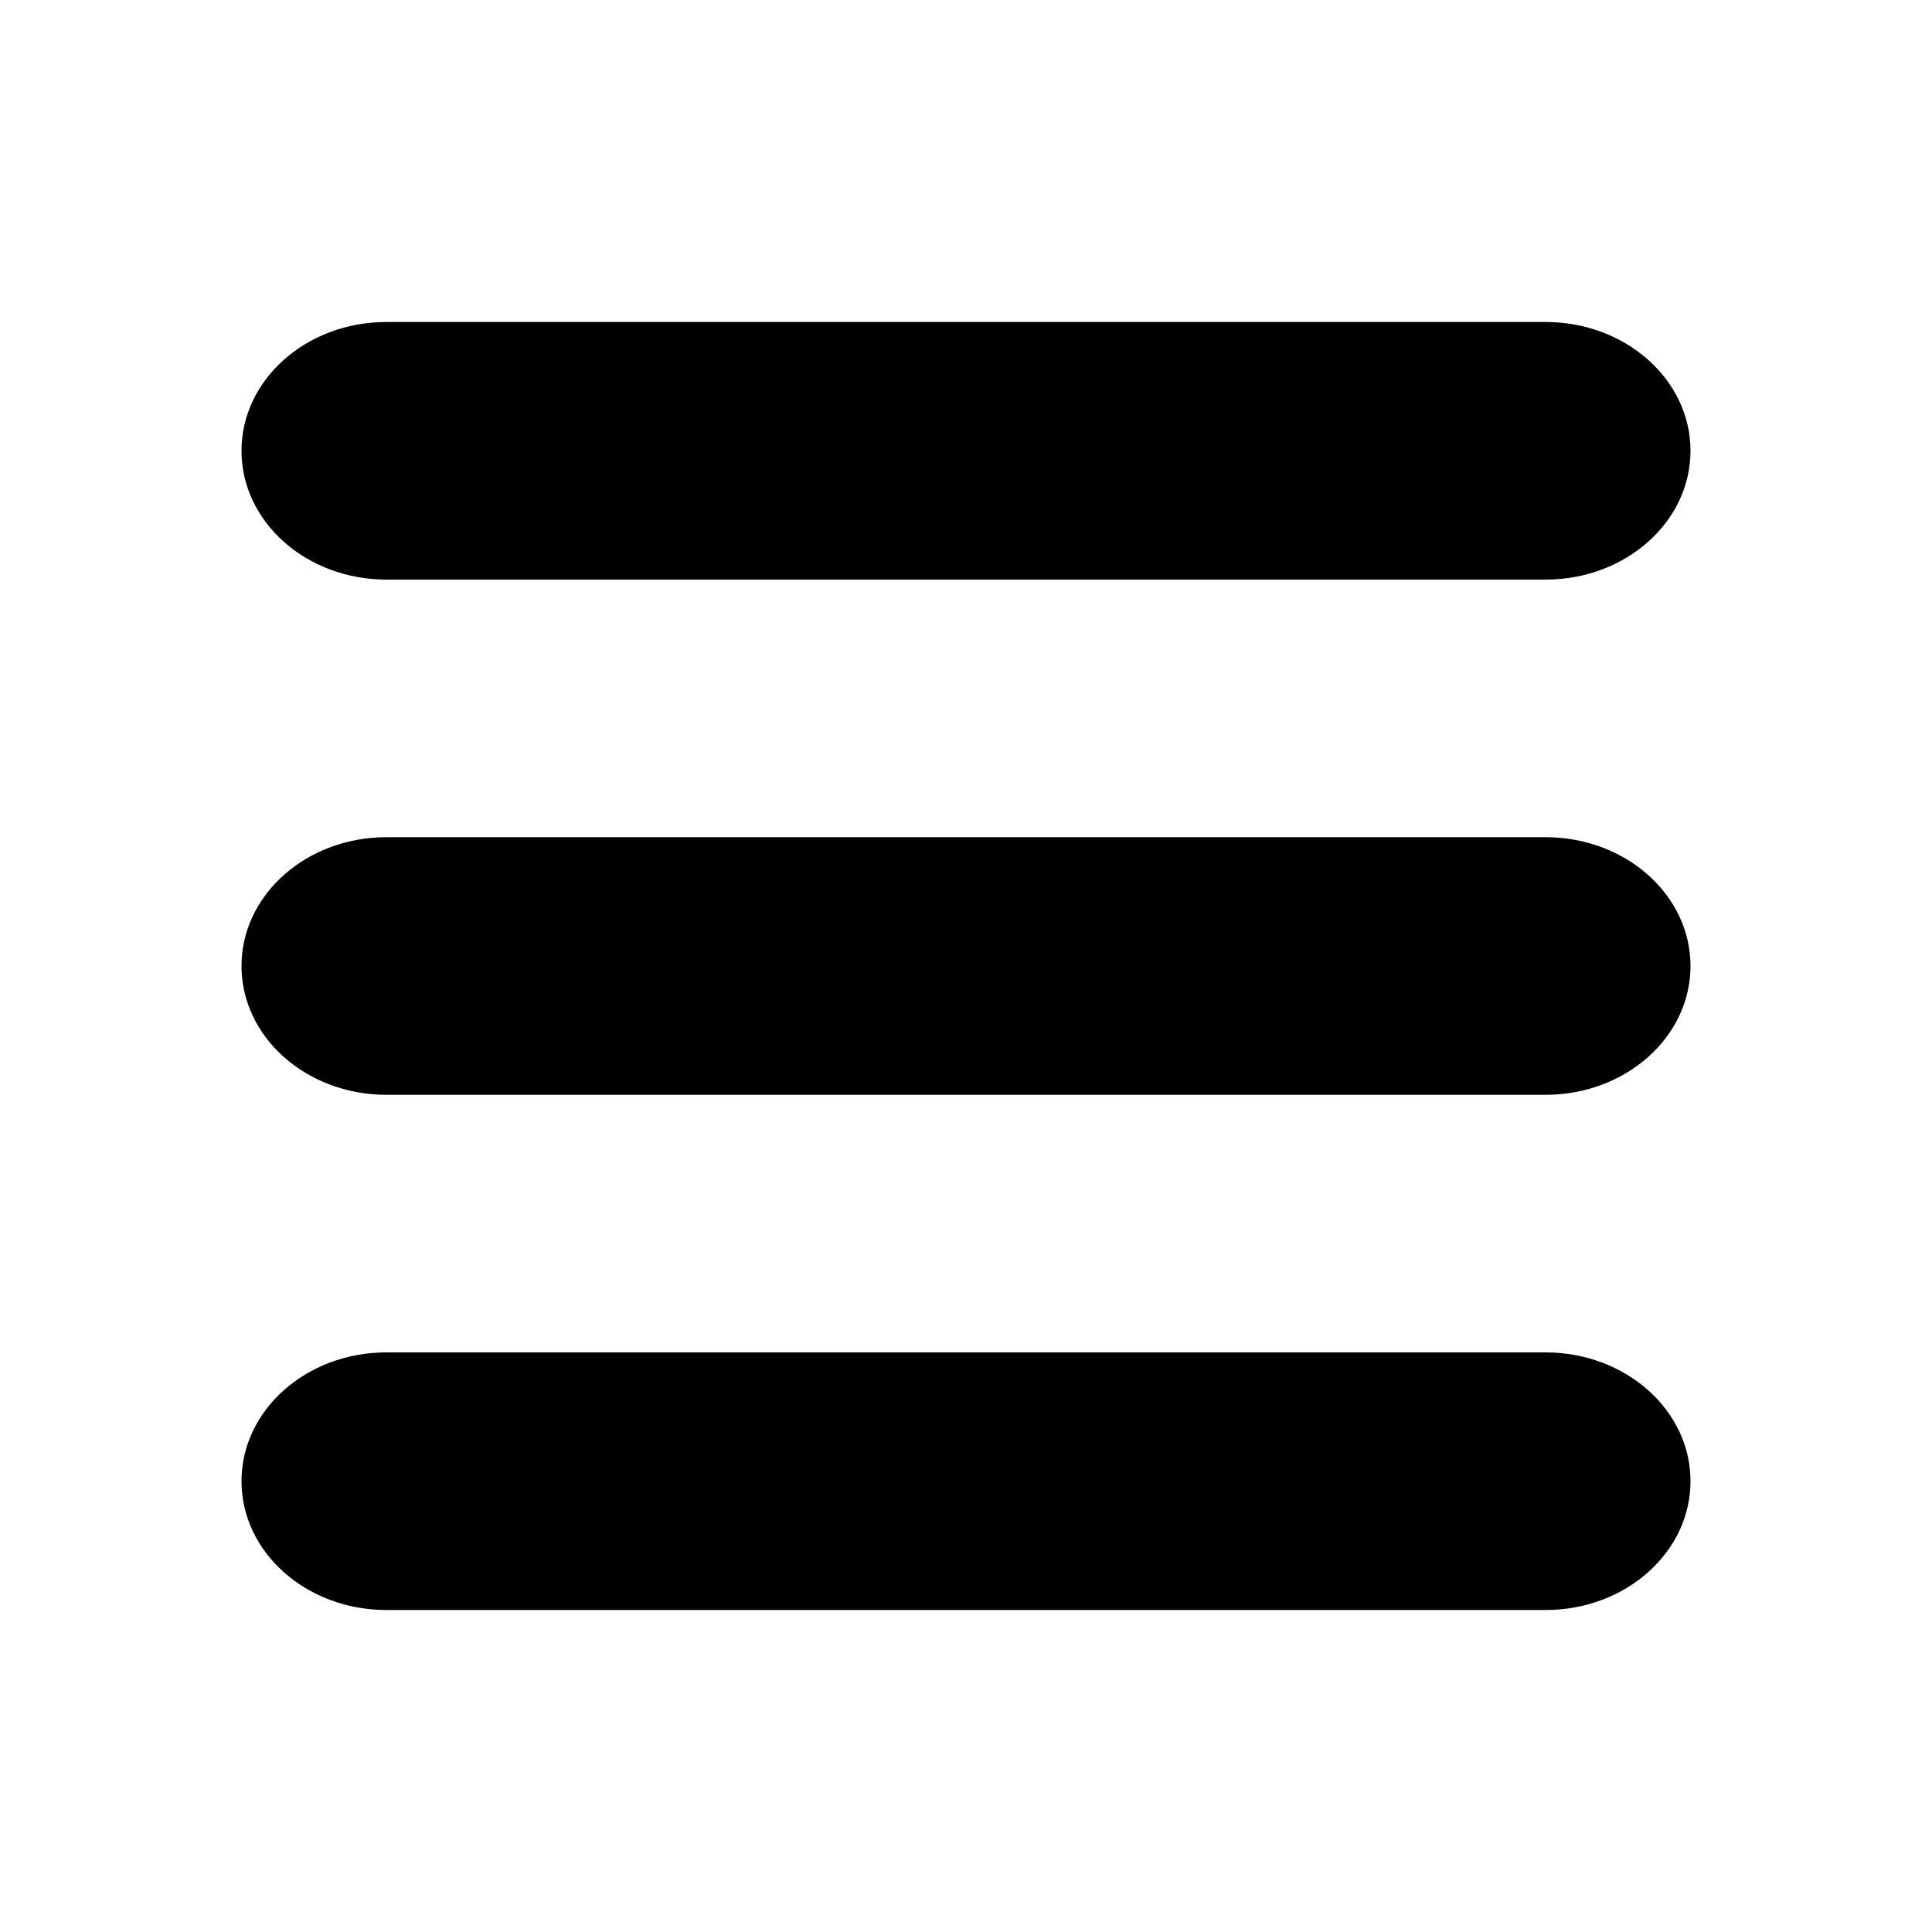
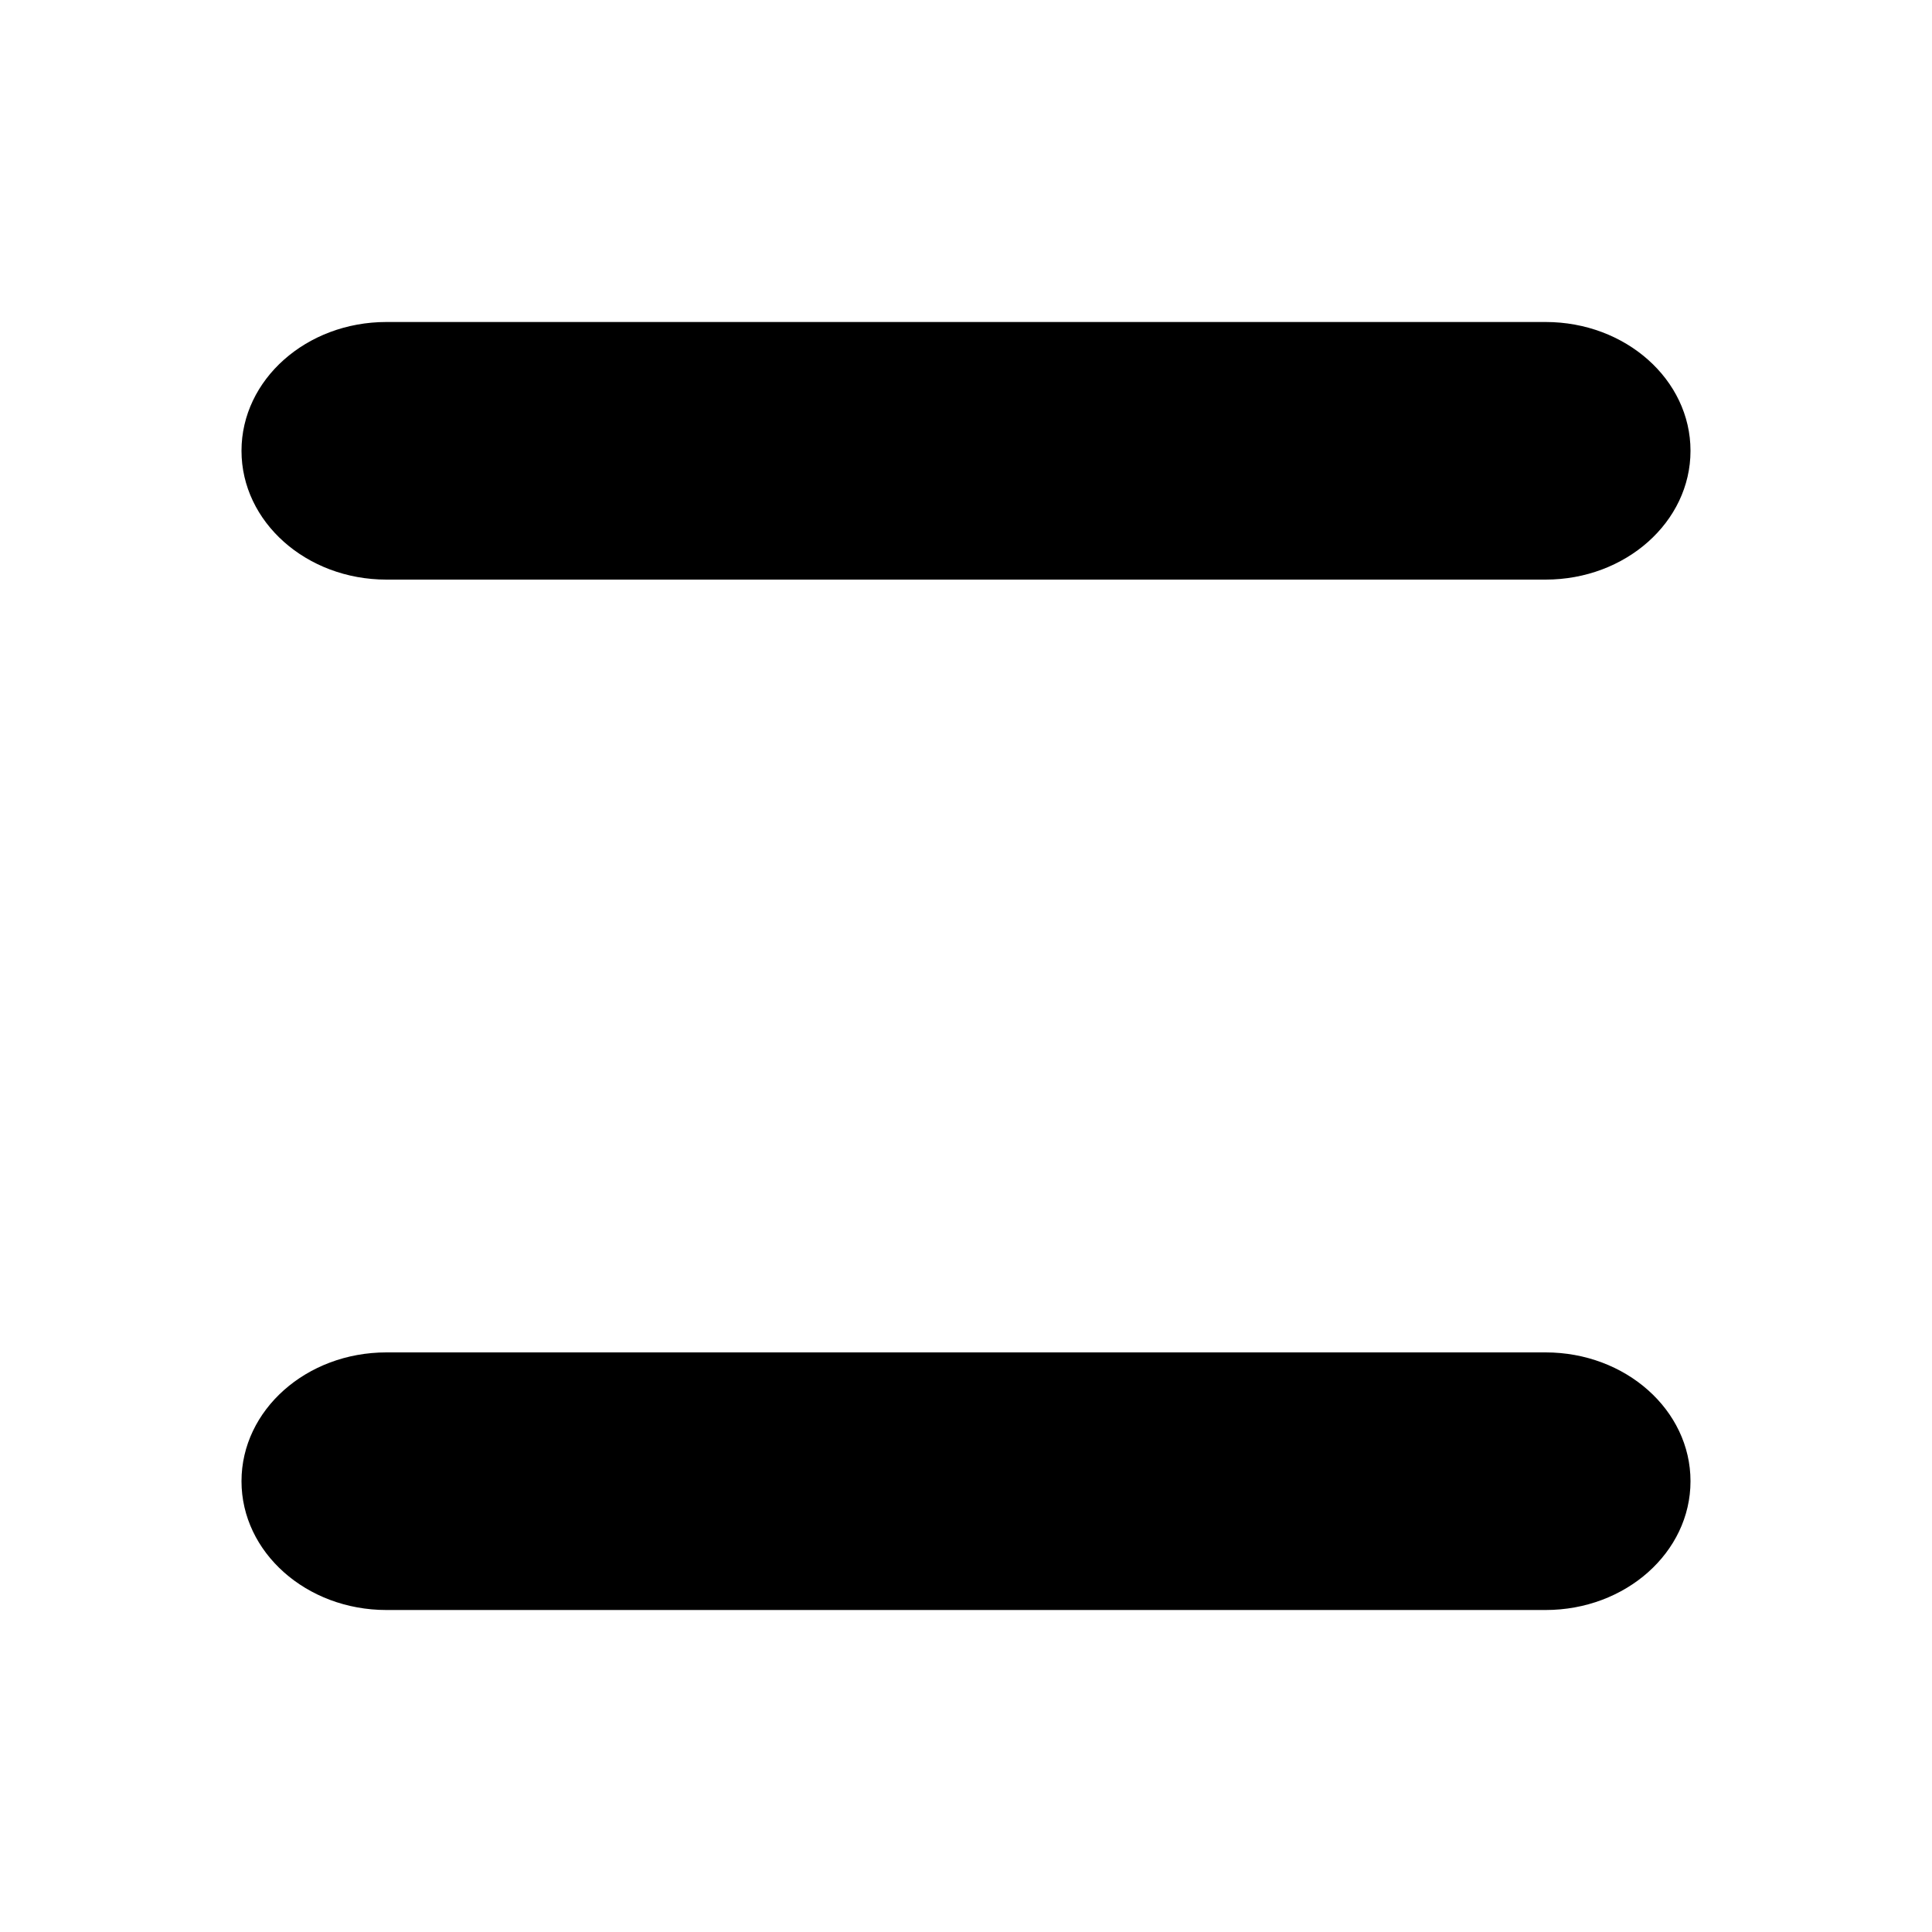
<svg xmlns="http://www.w3.org/2000/svg" xmlns:ns1="http://sodipodi.sourceforge.net/DTD/sodipodi-0.dtd" xmlns:ns2="http://www.inkscape.org/namespaces/inkscape" fill="#000000" height="1200" width="1200" version="1.1" id="Layer_1" viewBox="0 0 225 225" xml:space="preserve" ns1:docname="open_white.svg" ns2:version="1.1.2 (0a00cf5339, 2022-02-04)">
  <defs id="defs9" />
  <ns1:namedview id="namedview7" pagecolor="#ffffff" bordercolor="#666666" borderopacity="1.0" ns2:pageshadow="2" ns2:pageopacity="0.0" ns2:pagecheckerboard="true" showgrid="false" width="1000px" ns2:zoom="0.545625" ns2:cx="673.53952" ns2:cy="807.33104" ns2:window-width="2486" ns2:window-height="1376" ns2:window-x="0" ns2:window-y="0" ns2:window-maximized="1" ns2:current-layer="Layer_1" />
  <g id="XMLID_240_" transform="matrix(1.125,0,0,1,28.125,37.5)">
    <path id="XMLID_241_" d="m 15,30 h 120 c 8.284,0 15,-6.716 15,-15 C 150,6.716 143.284,0 135,0 H 15 C 6.716,0 0,6.716 0,15 0,23.284 6.716,30 15,30 Z" />
-     <path id="XMLID_242_" d="M 135,60 H 15 C 6.716,60 0,66.716 0,75 0,83.284 6.716,90 15,90 h 120 c 8.284,0 15,-6.716 15,-15 0,-8.284 -6.716,-15 -15,-15 z" />
    <path id="XMLID_243_" d="M 135,120 H 15 c -8.284,0 -15,6.716 -15,15 0,8.284 6.716,15 15,15 h 120 c 8.284,0 15,-6.716 15,-15 0,-8.284 -6.716,-15 -15,-15 z" />
  </g>
</svg>